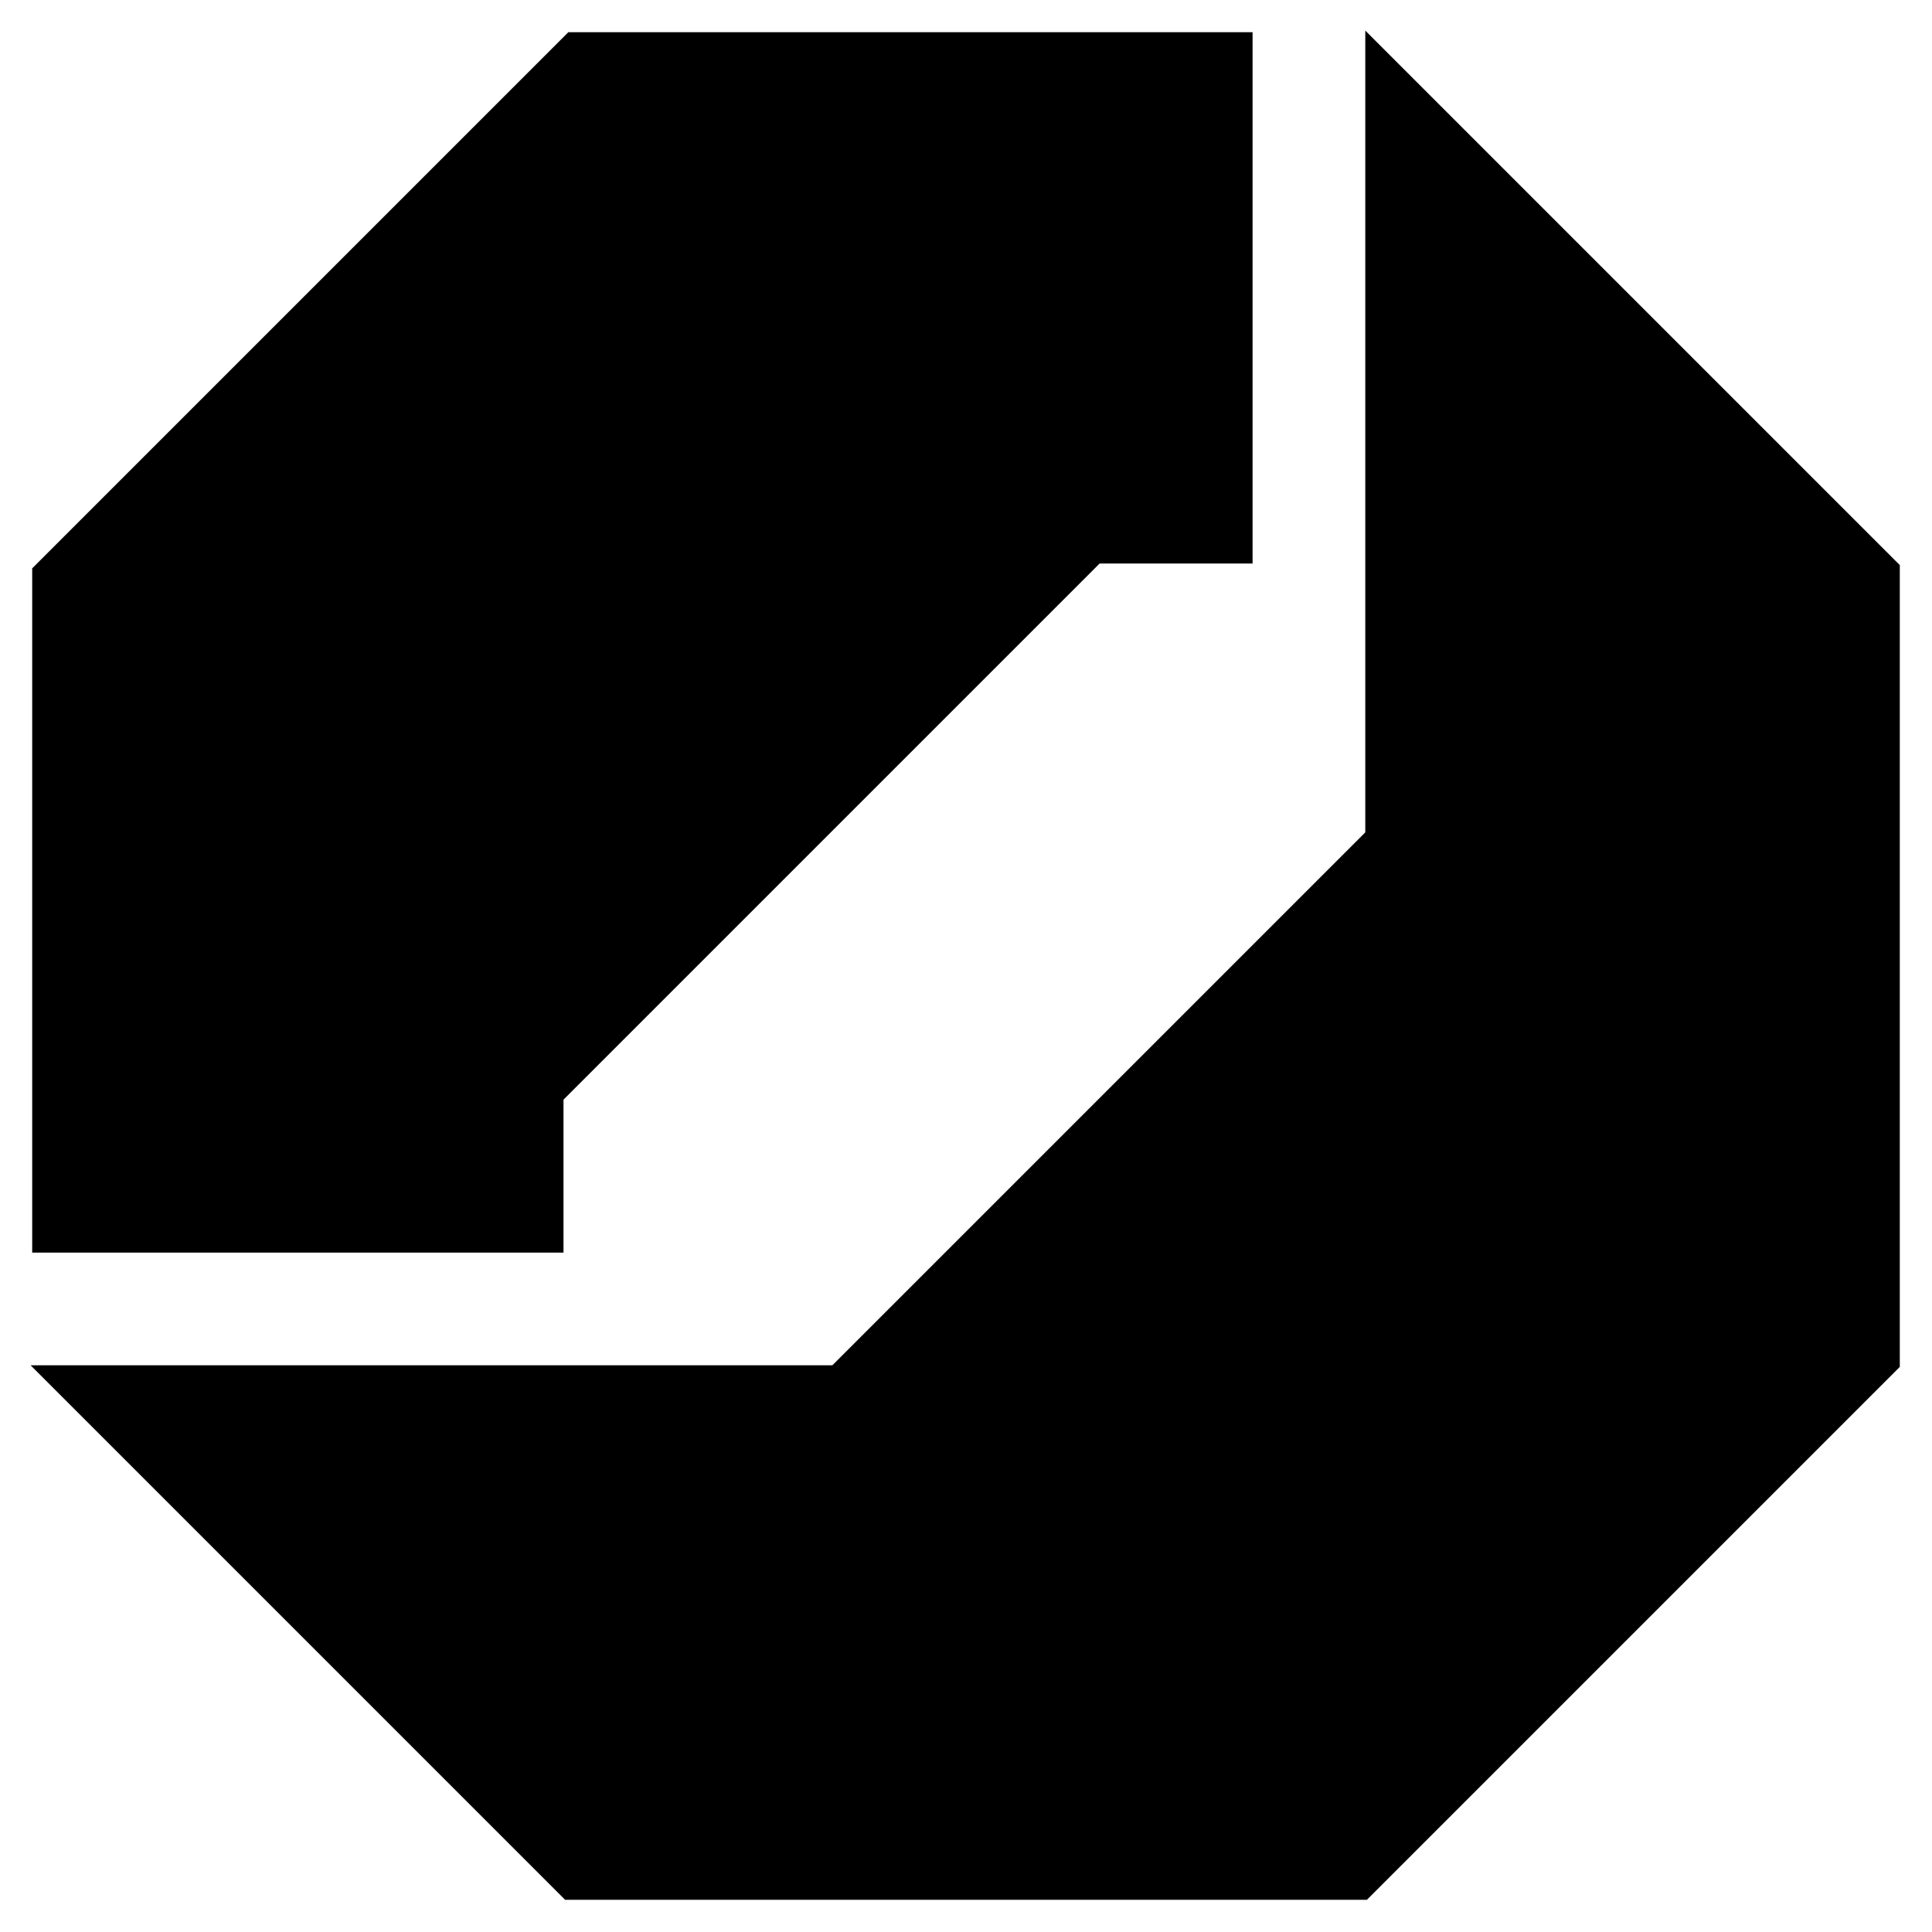
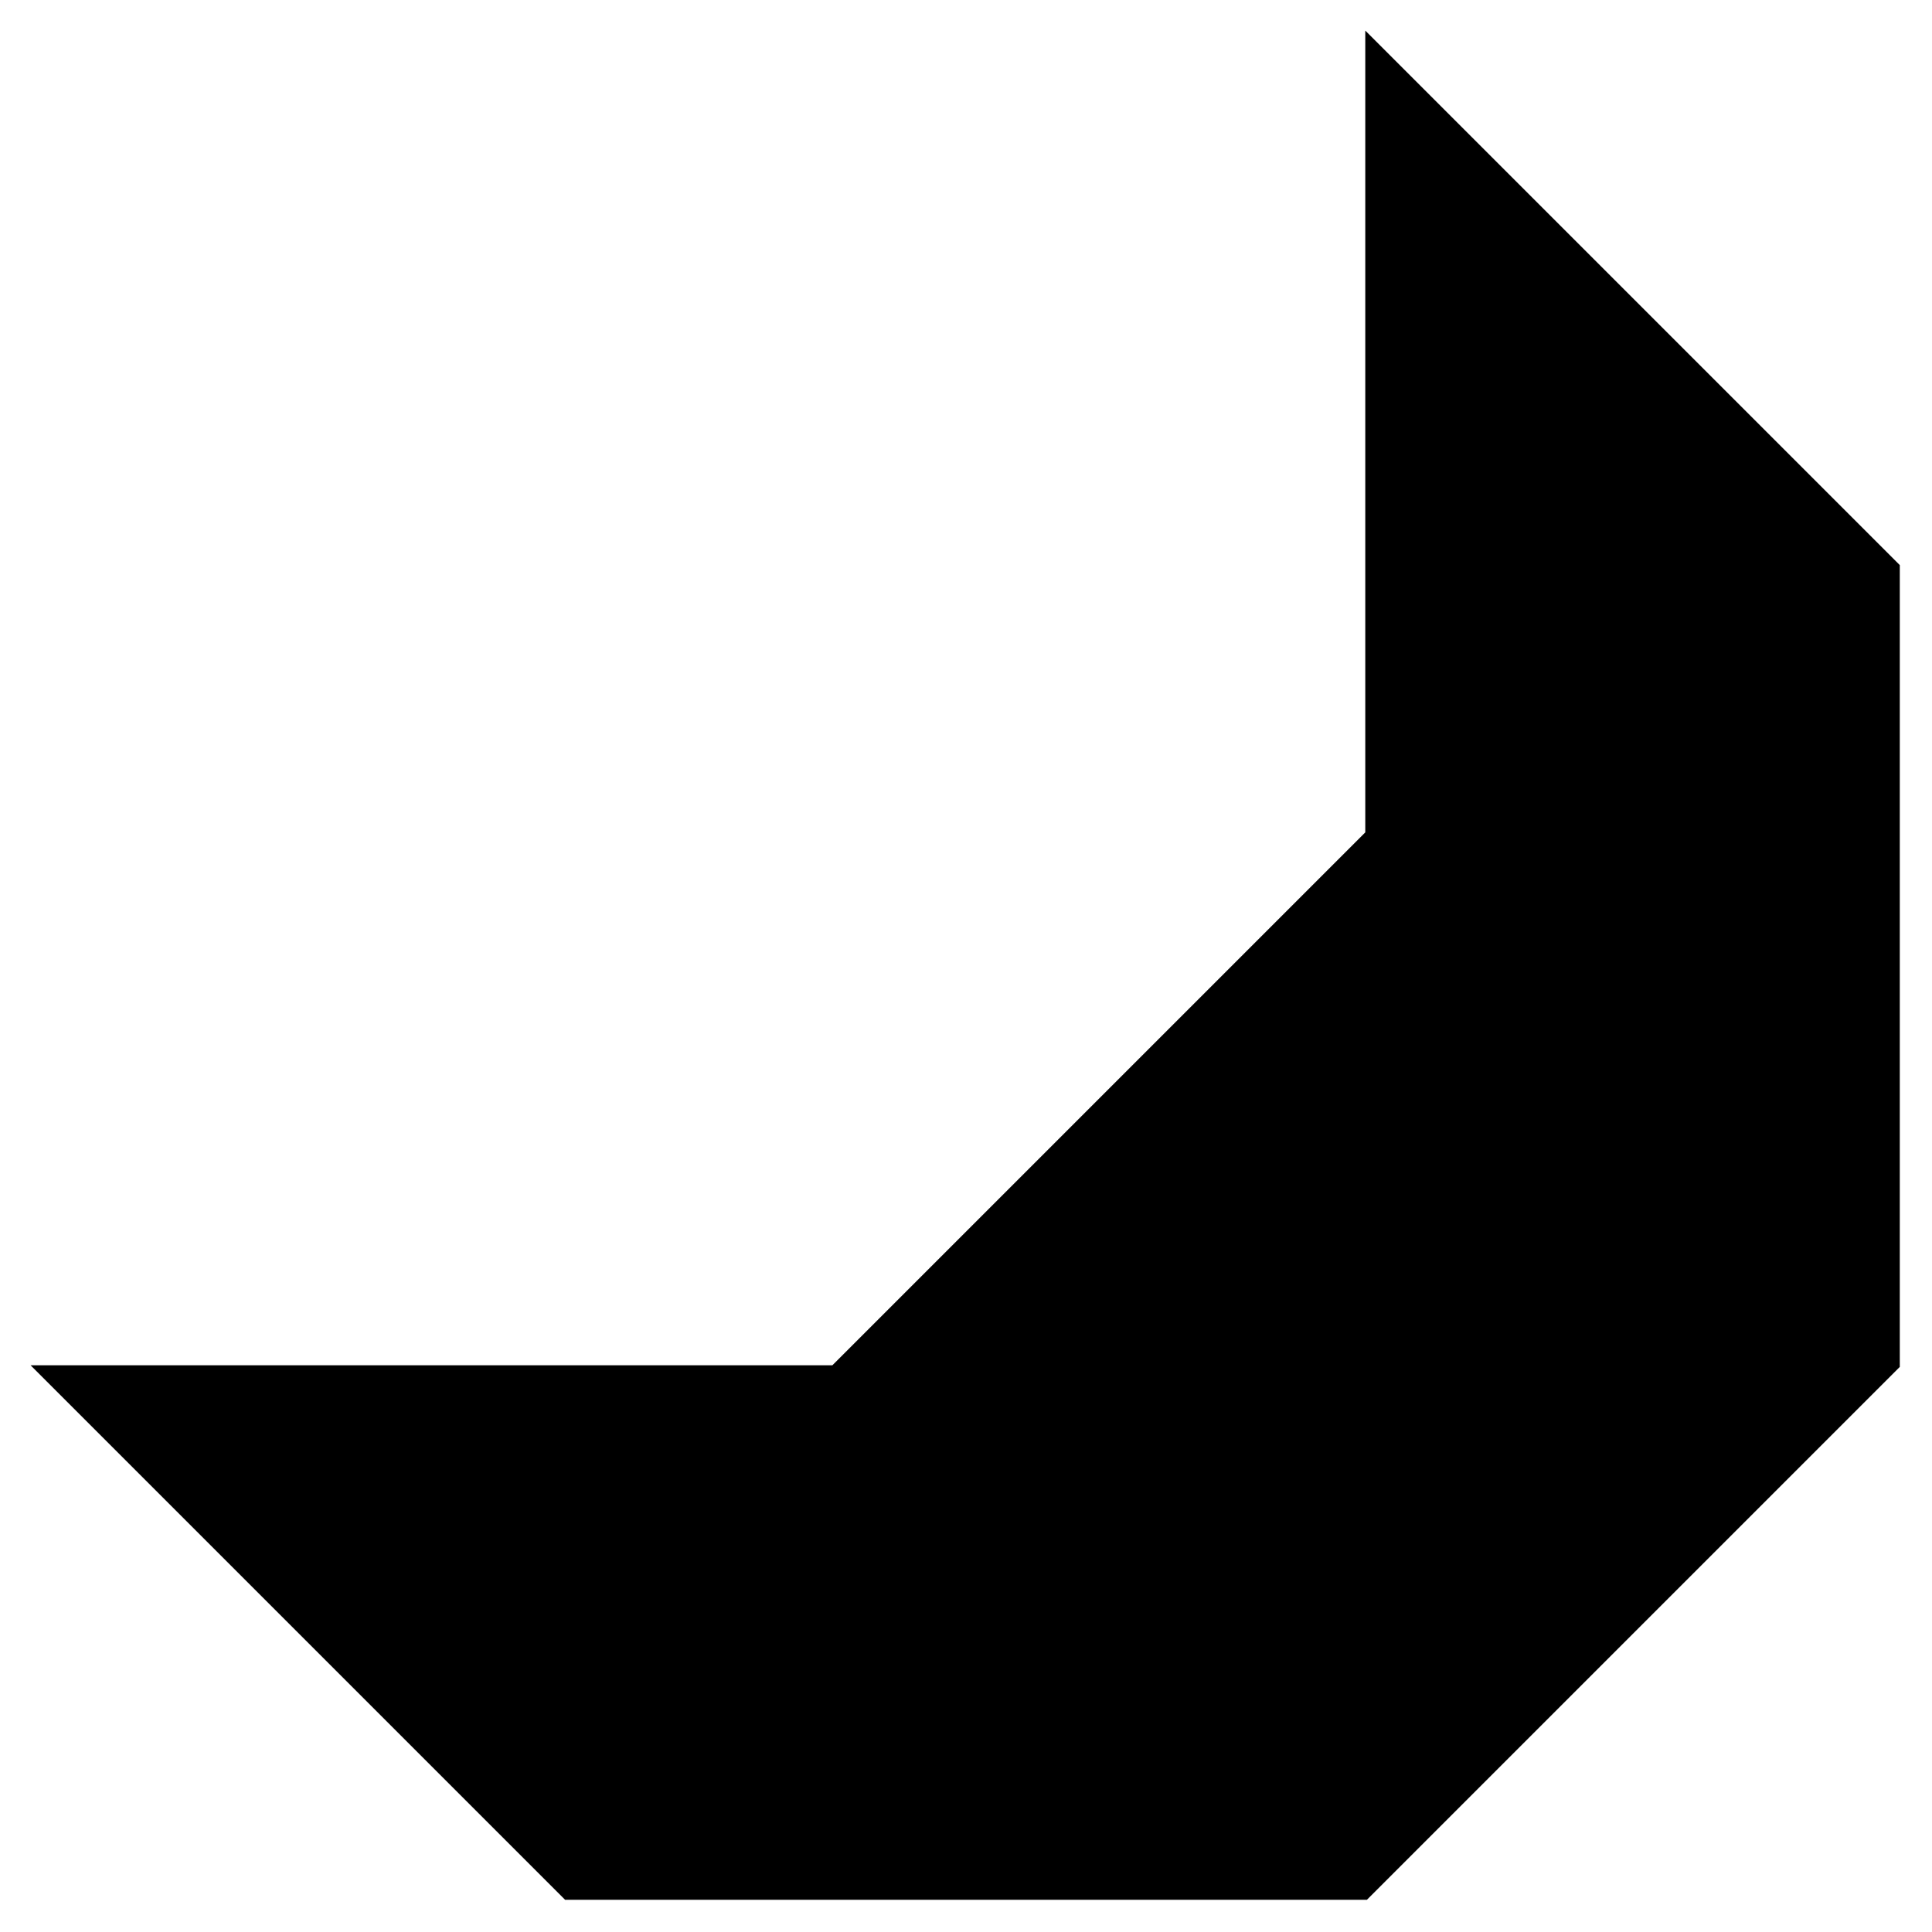
<svg xmlns="http://www.w3.org/2000/svg" version="1.0" width="600pt" height="600pt" viewBox="0 0 600 600" preserveAspectRatio="xMidYMid meet">
  <g transform="translate(0,600) scale(0.1,-0.1)" fill="#000000" stroke="none">
-     <path d="M932 5067 l-832 -832 0 -1063 0 -1062 825 0 825 0 0 238 0 237 833 833 832 832 238 0 237 0 0 825 0 825 -1063 0 -1062 0 -833 -833z" />
    <path d="M4240 4660 l0 -1245 -828 -828 -827 -827 -1245 0 -1245 0 830 -830 830 -830 1245 0 1245 0 828 828 827 827 0 1245 0 1245 -830 830 -830 830 0 -1245z" />
  </g>
</svg>